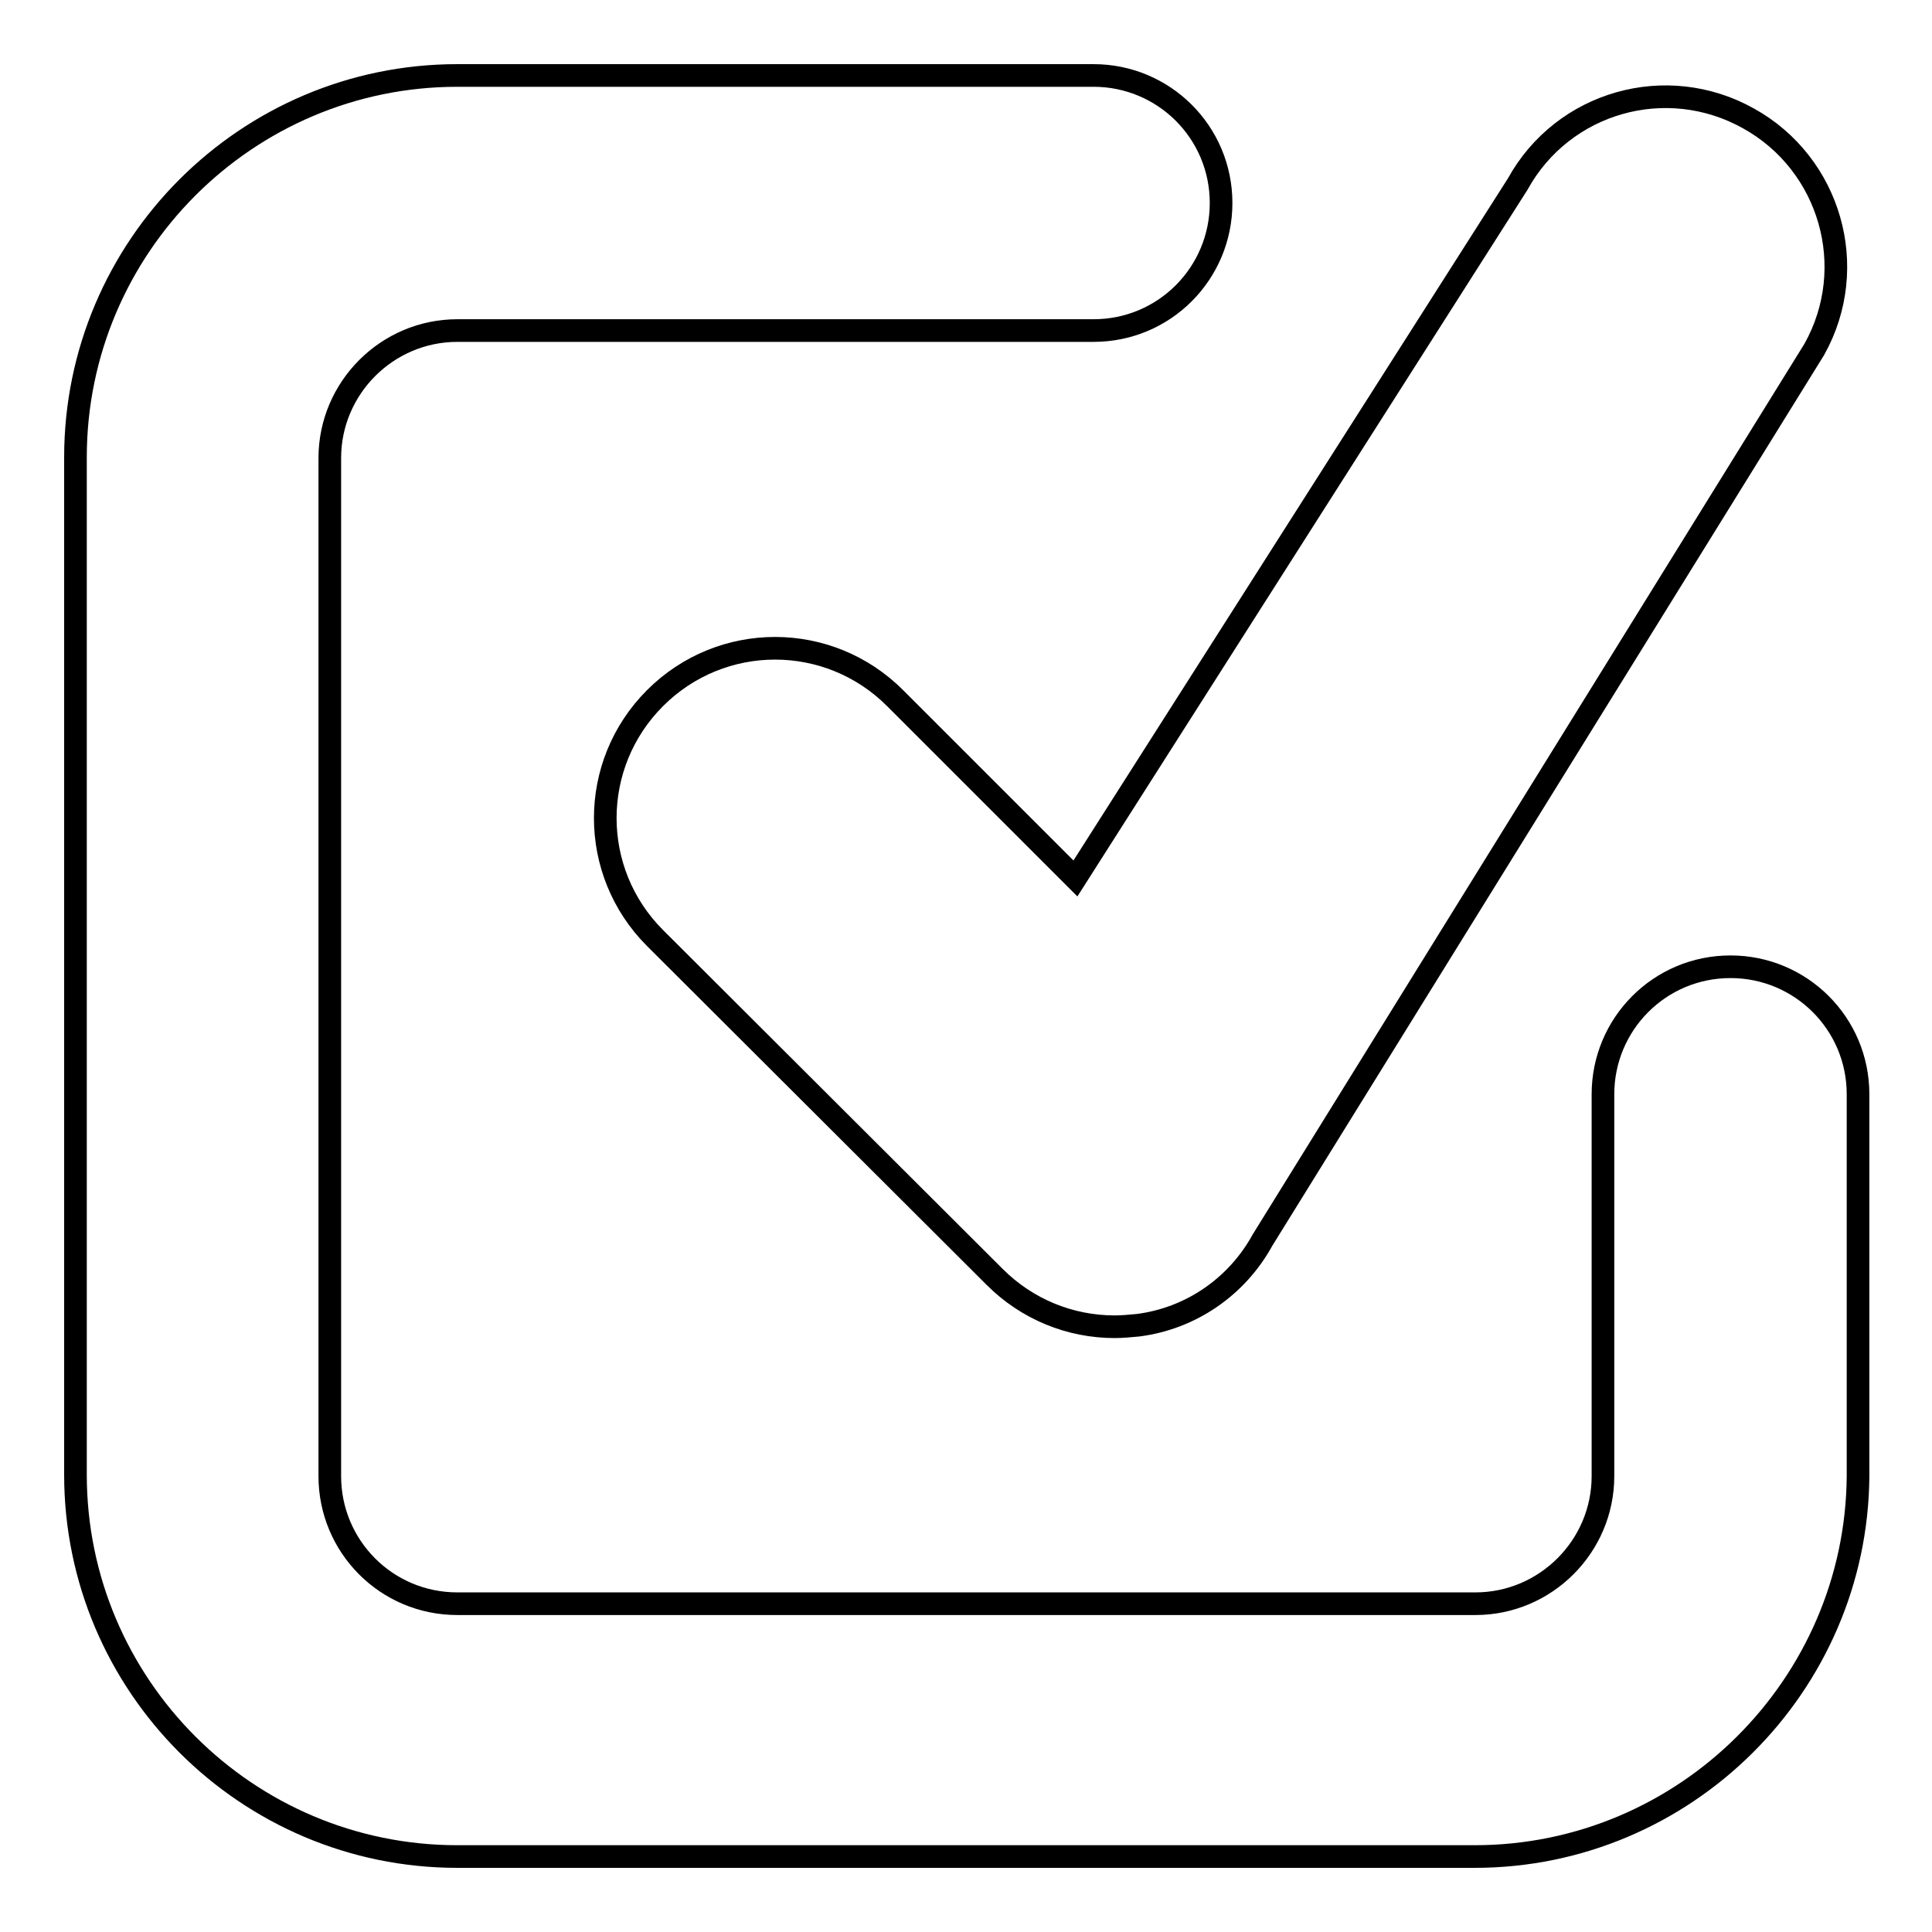
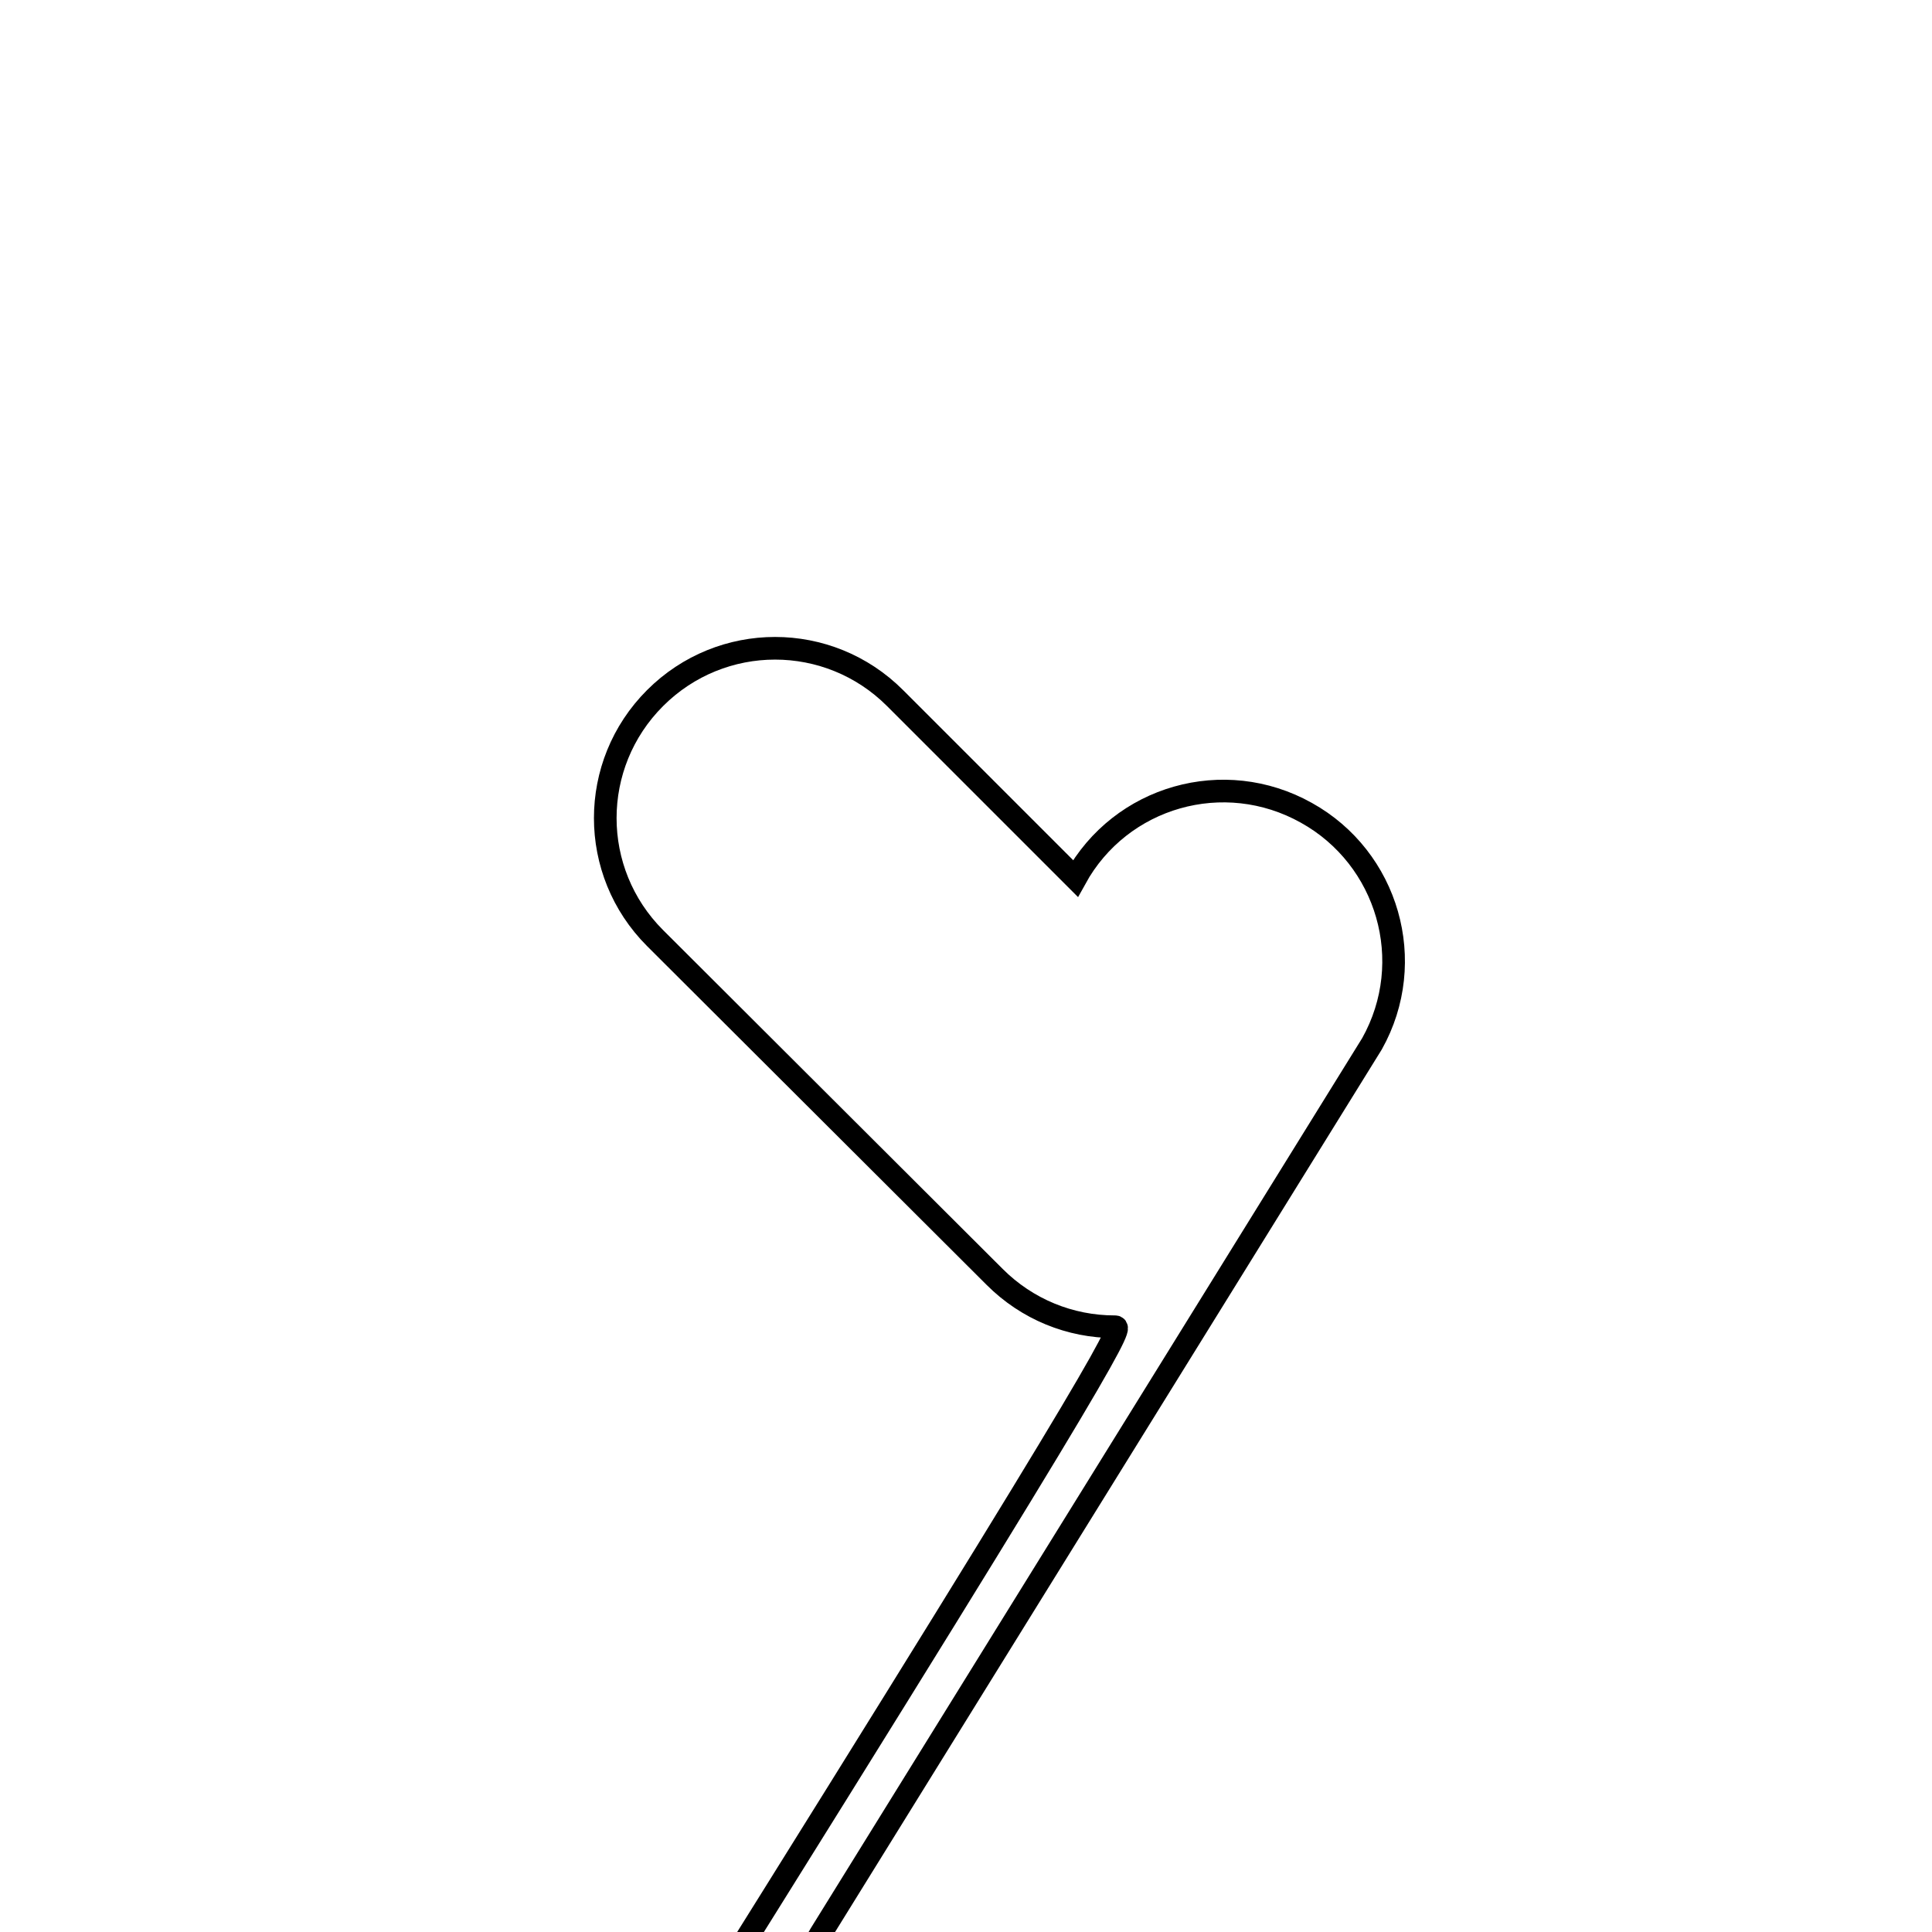
<svg xmlns="http://www.w3.org/2000/svg" version="1.1" x="0px" y="0px" viewBox="0 0 256 256" enable-background="new 0 0 256 256" xml:space="preserve">
  <g>
    <g>
-       <path stroke-width="3" fill-opacity="0" stroke="#000000" d="M195.4,246H60.6C32.7,246,10,223.3,10,195.4V60.6C10,32.7,32.7,10,60.6,10h84.3c9.3,0,16.9,7.5,16.9,16.9c0,9.3-7.5,16.9-16.9,16.9H60.6c-9.3,0-16.9,7.6-16.9,16.9v134.9c0,9.3,7.5,16.9,16.9,16.9h134.9c9.3,0,16.9-7.6,16.9-16.9v-50.6c0-9.3,7.5-16.9,16.9-16.9c9.3,0,16.9,7.5,16.9,16.9v50.6C246,223.3,223.3,246,195.4,246L195.4,246z" />
-       <path stroke-width="3" fill-opacity="0" stroke="#000000" d="M147.7,175.8c-5.9,0-11.6-2.3-15.9-6.6l-45-44.9c-8.8-8.8-8.8-23,0-31.8c8.8-8.8,23-8.8,31.8,0l23.9,23.9l58.6-92c6-10.9,19.7-14.8,30.6-8.7c10.8,6,14.8,19.7,8.7,30.6l-73.1,118c-3.4,6.2-9.5,10.4-16.5,11.3C149.7,175.7,148.7,175.8,147.7,175.8L147.7,175.8z" />
+       <path stroke-width="3" fill-opacity="0" stroke="#000000" d="M147.7,175.8c-5.9,0-11.6-2.3-15.9-6.6l-45-44.9c-8.8-8.8-8.8-23,0-31.8c8.8-8.8,23-8.8,31.8,0l23.9,23.9c6-10.9,19.7-14.8,30.6-8.7c10.8,6,14.8,19.7,8.7,30.6l-73.1,118c-3.4,6.2-9.5,10.4-16.5,11.3C149.7,175.7,148.7,175.8,147.7,175.8L147.7,175.8z" />
    </g>
  </g>
</svg>